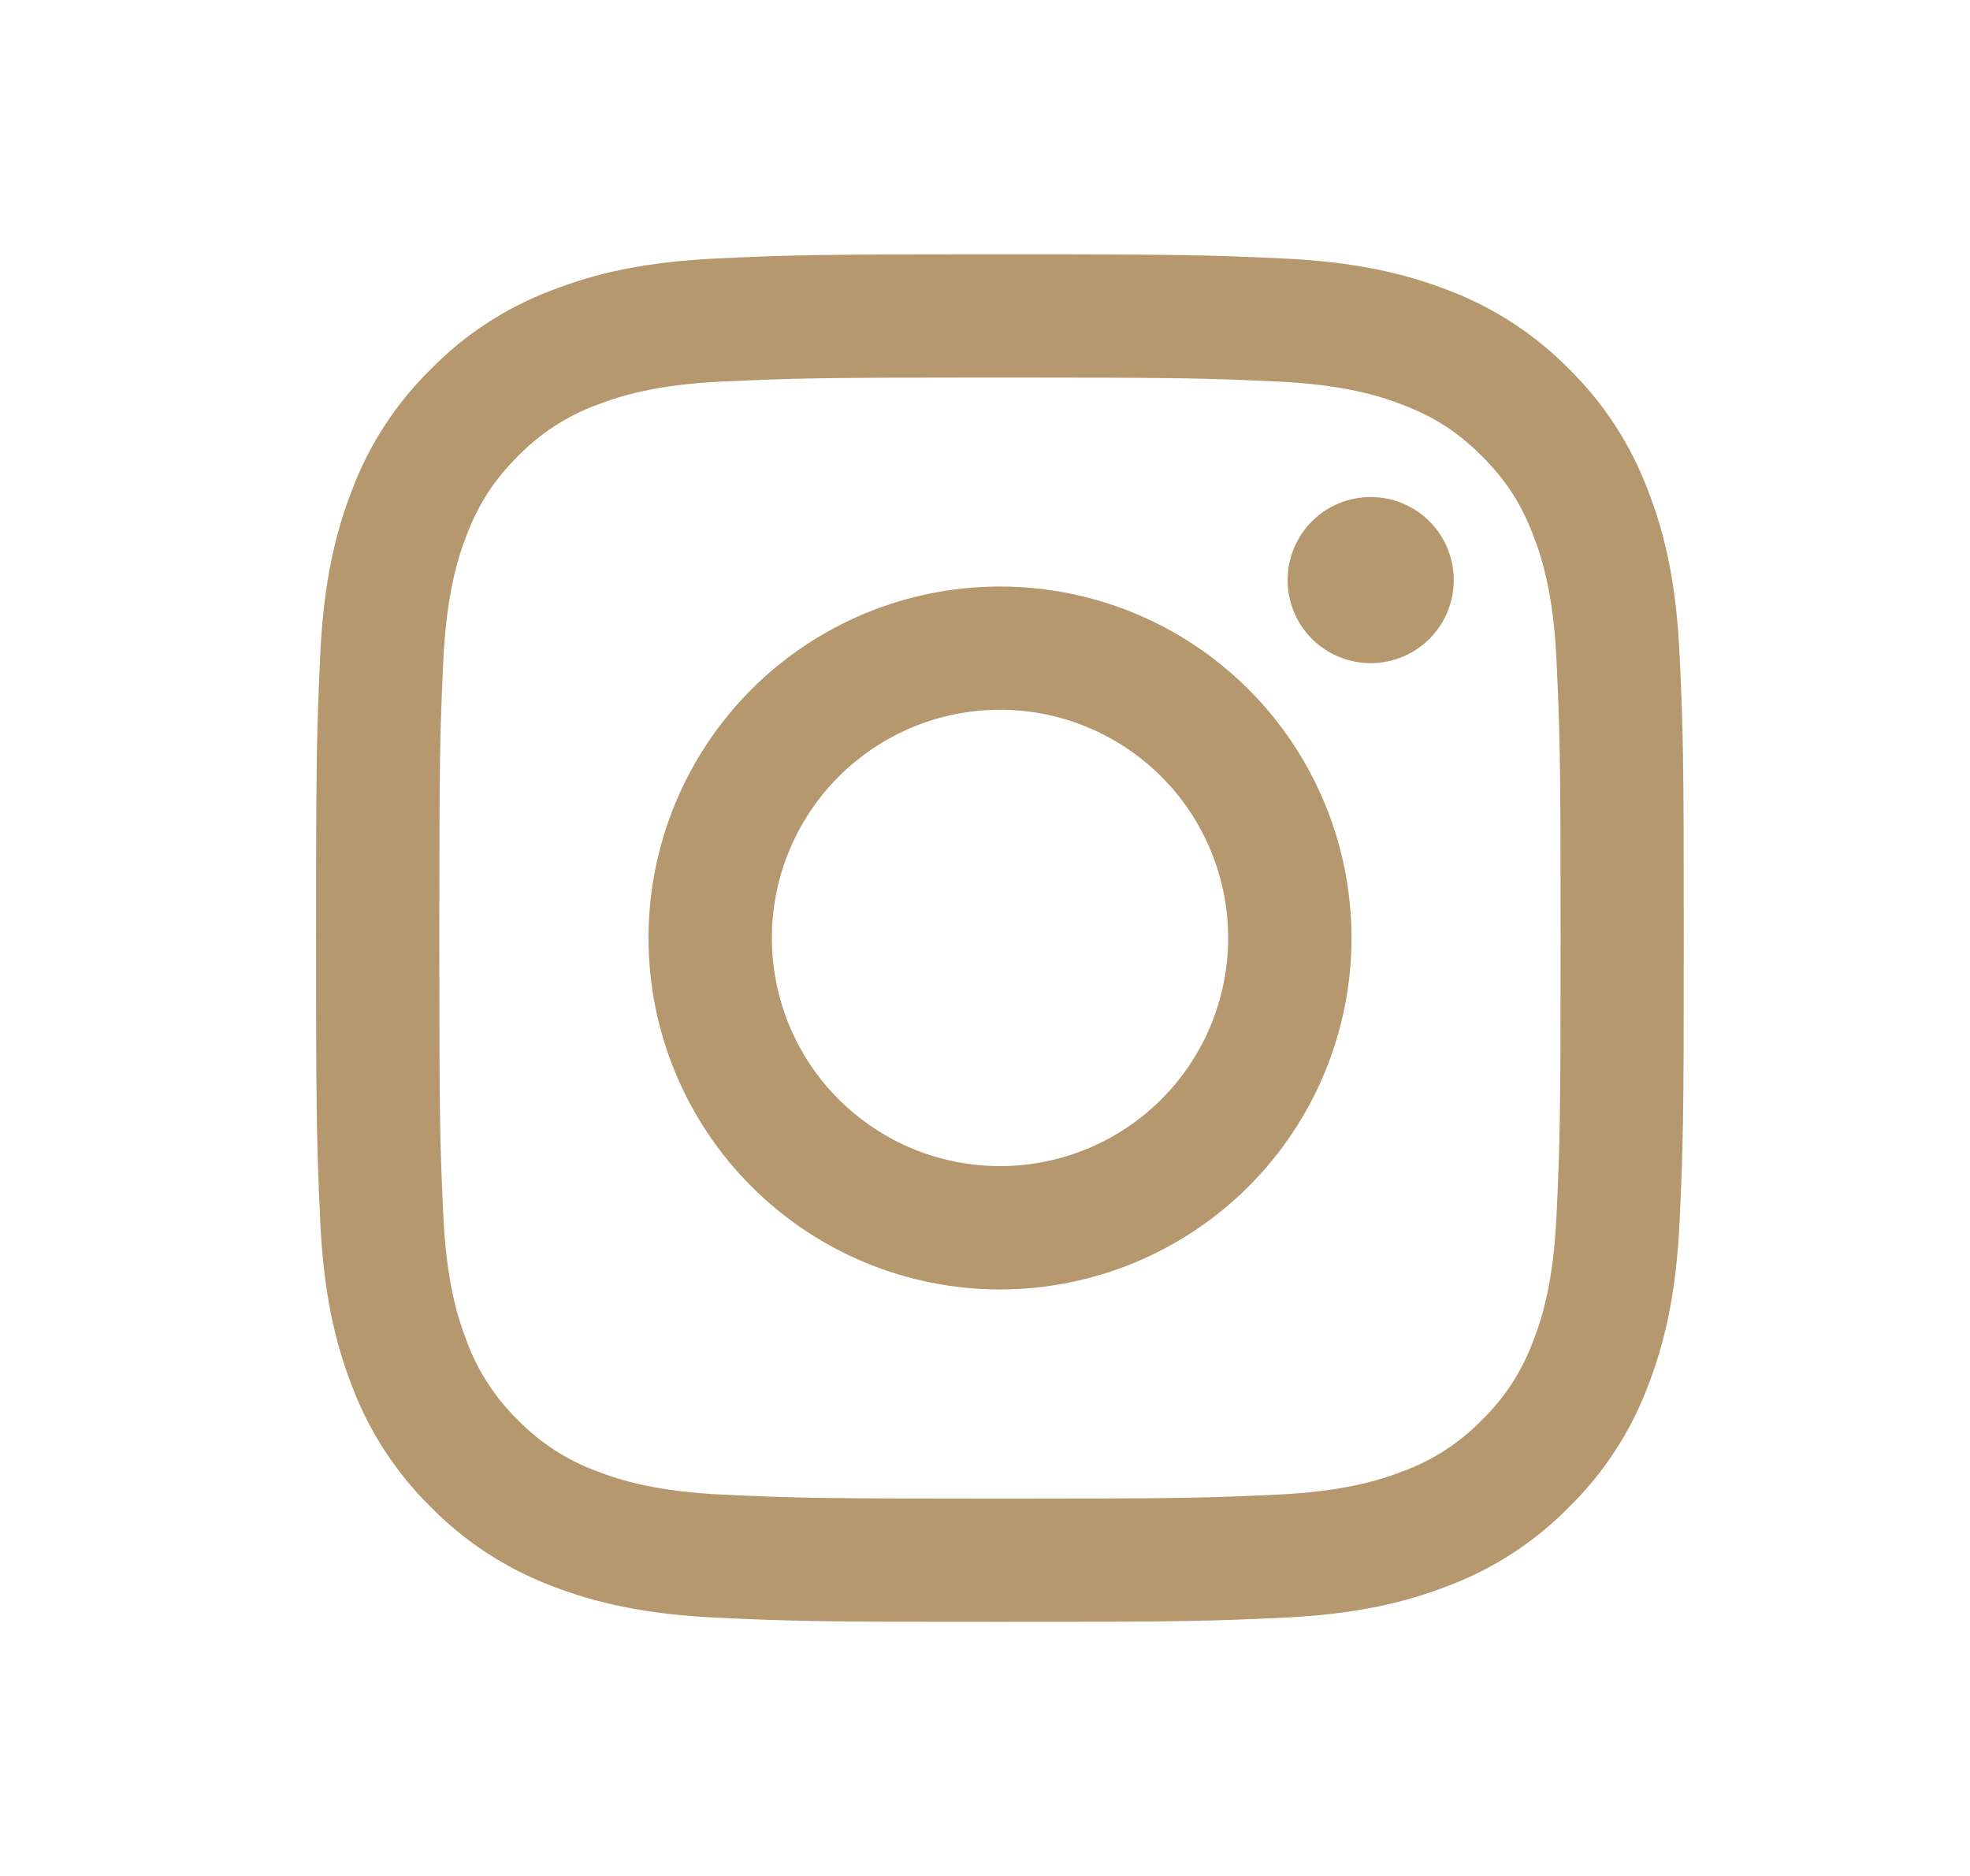
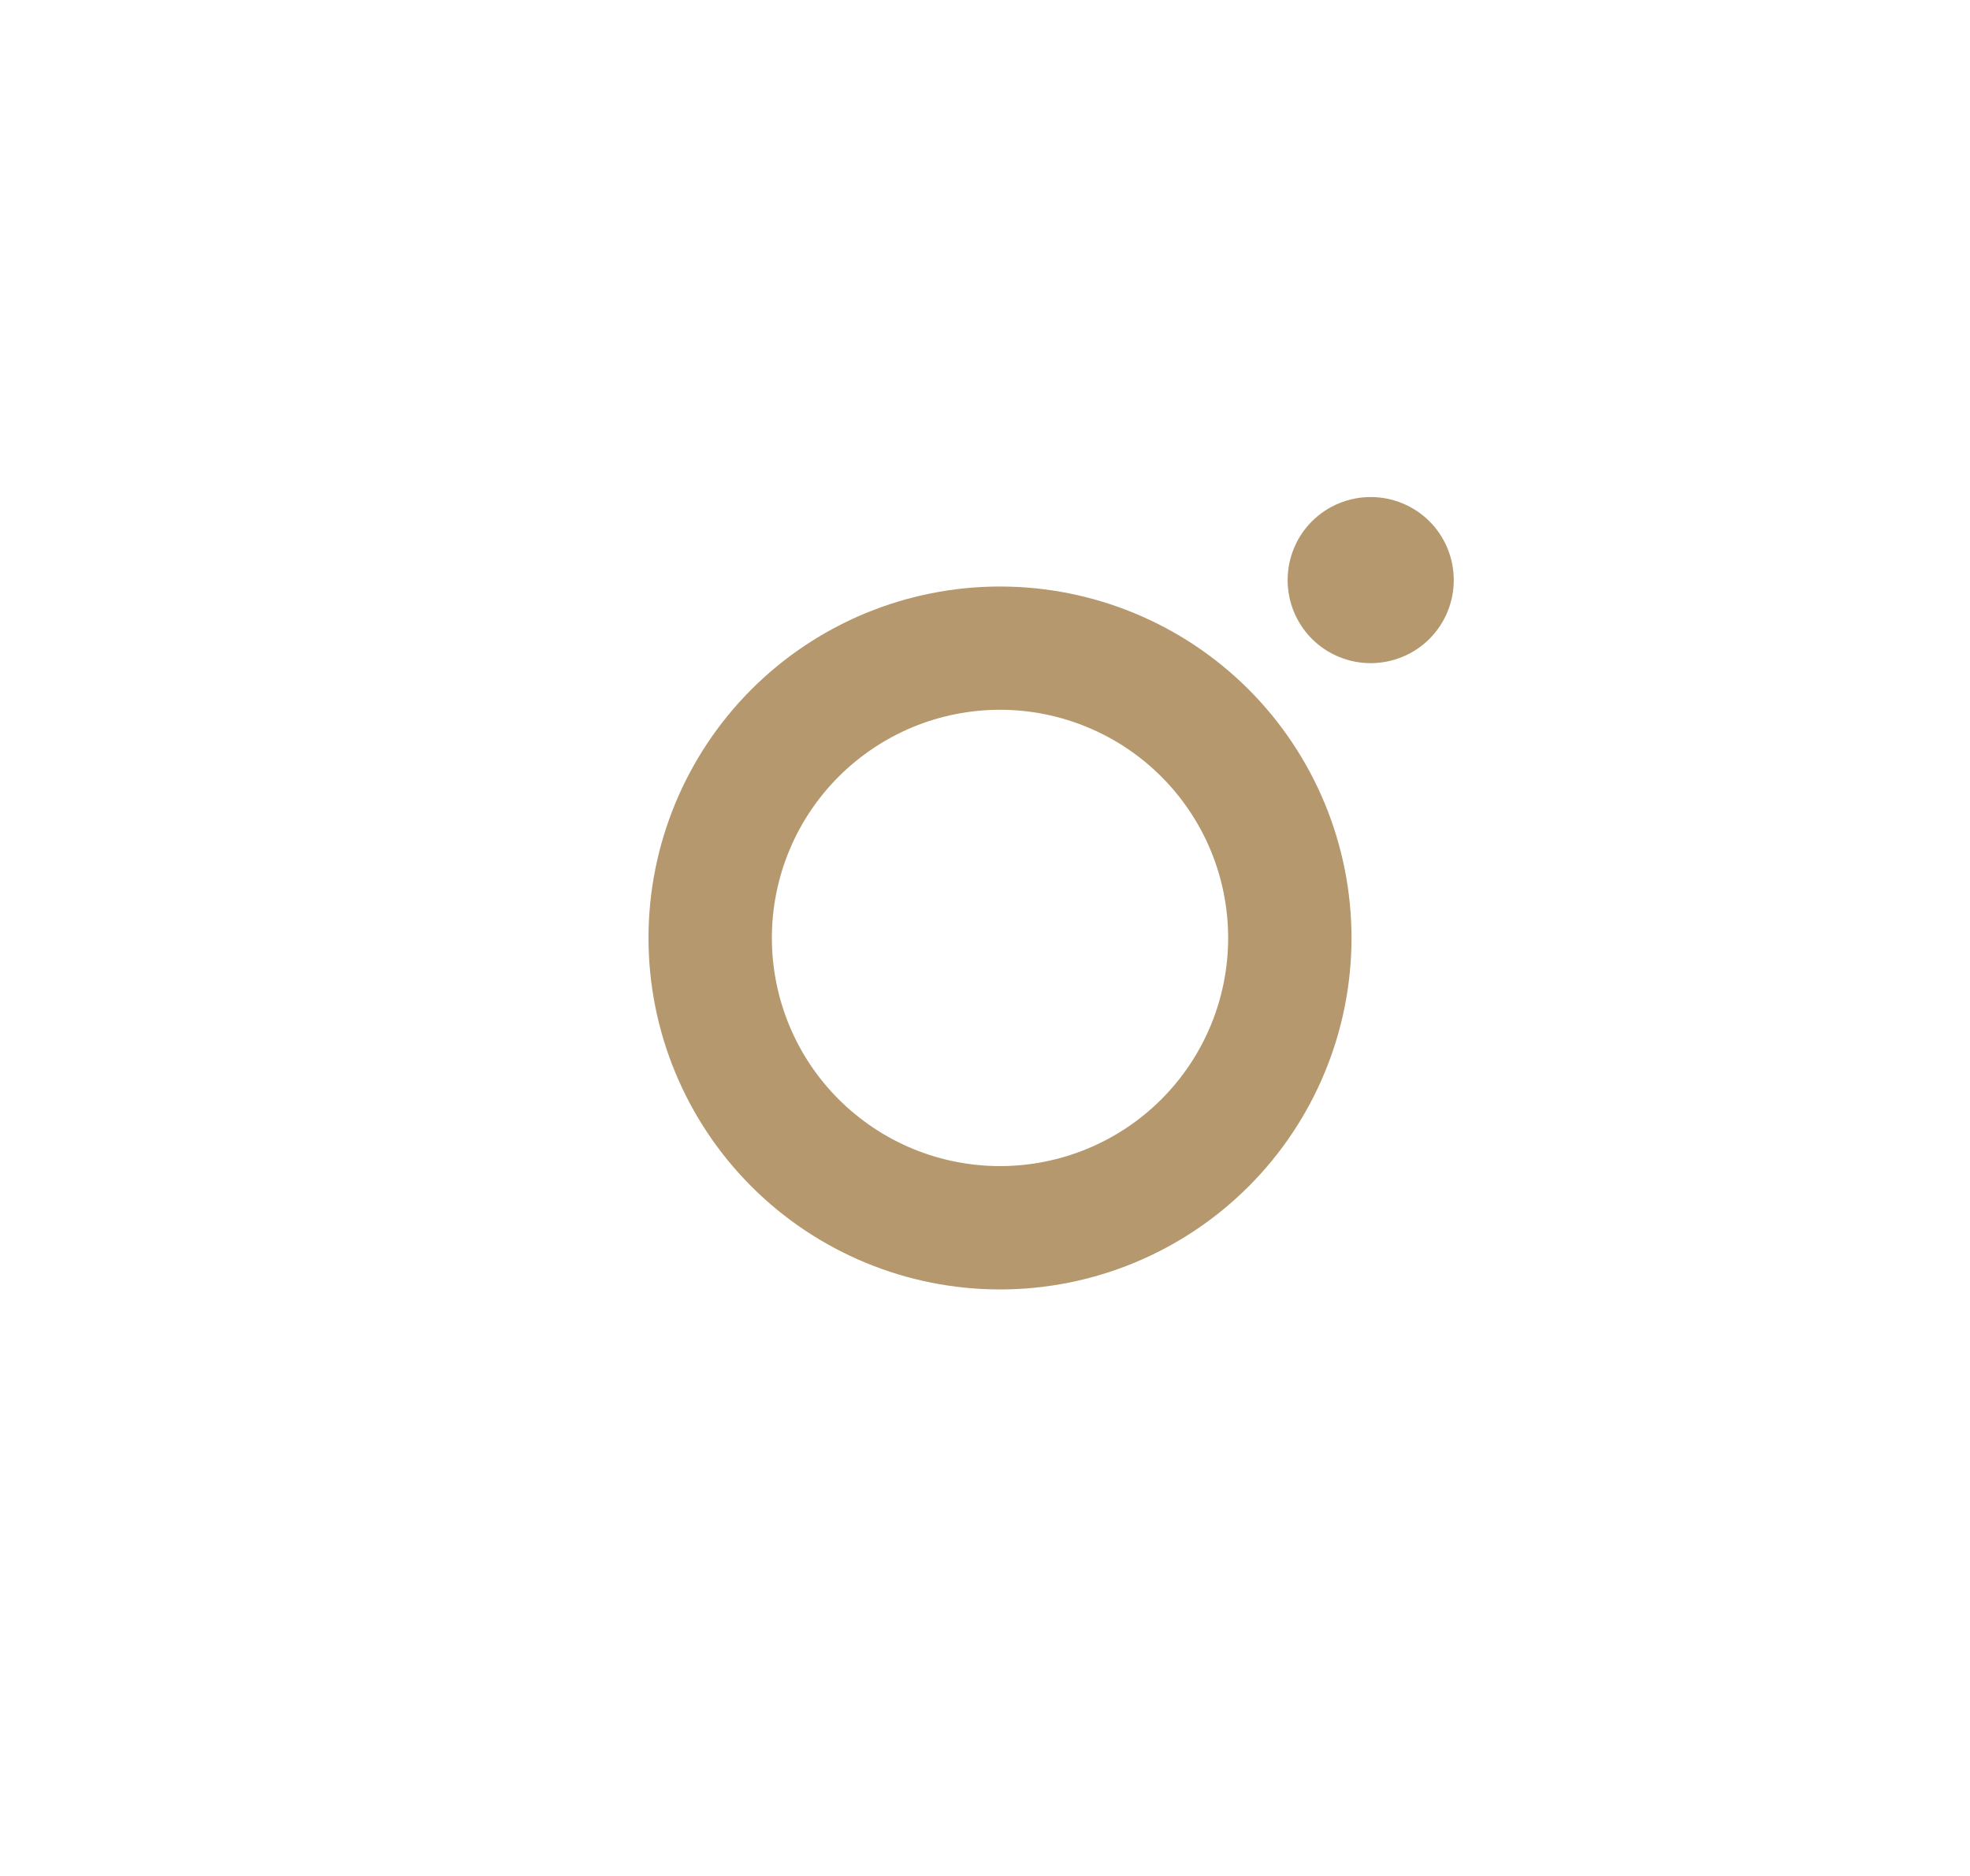
<svg xmlns="http://www.w3.org/2000/svg" width="21" height="20" viewBox="0 0 21 20" fill="none">
-   <path fill-rule="evenodd" clip-rule="evenodd" d="M10.659 2.711C8.679 2.711 8.431 2.719 7.654 2.755C6.878 2.79 6.347 2.914 5.884 3.094C5.398 3.277 4.957 3.563 4.593 3.935C4.222 4.299 3.935 4.739 3.752 5.226C3.572 5.689 3.448 6.22 3.413 6.996C3.378 7.773 3.369 8.02 3.369 10.001C3.369 11.981 3.378 12.229 3.413 13.006C3.448 13.783 3.572 14.313 3.752 14.776C3.935 15.262 4.222 15.703 4.593 16.068C4.957 16.438 5.398 16.725 5.884 16.909C6.347 17.088 6.878 17.212 7.654 17.247C8.431 17.283 8.679 17.291 10.659 17.291C12.639 17.291 12.887 17.283 13.665 17.247C14.441 17.212 14.971 17.088 15.435 16.908C15.921 16.725 16.361 16.439 16.726 16.067C17.097 15.703 17.384 15.263 17.567 14.776C17.747 14.313 17.87 13.783 17.905 13.006C17.941 12.229 17.949 11.981 17.949 10.001C17.949 8.021 17.941 7.773 17.905 6.996C17.87 6.219 17.747 5.689 17.566 5.226C17.383 4.739 17.096 4.298 16.726 3.934C16.361 3.563 15.921 3.277 15.435 3.093C14.971 2.914 14.44 2.79 13.664 2.755C12.887 2.72 12.64 2.711 10.659 2.711ZM10.659 4.025C12.606 4.025 12.836 4.032 13.605 4.067C14.316 4.099 14.702 4.218 14.959 4.318C15.299 4.45 15.542 4.608 15.797 4.863C16.052 5.118 16.21 5.361 16.342 5.701C16.442 5.958 16.561 6.344 16.593 7.055C16.628 7.824 16.636 8.055 16.636 10.001C16.636 11.947 16.628 12.178 16.593 12.947C16.561 13.658 16.443 14.043 16.342 14.301C16.225 14.617 16.039 14.904 15.797 15.139C15.562 15.381 15.276 15.567 14.959 15.684C14.702 15.784 14.316 15.902 13.605 15.935C12.836 15.97 12.606 15.977 10.659 15.977C8.712 15.977 8.482 15.97 7.713 15.935C7.003 15.902 6.617 15.784 6.36 15.684C6.043 15.567 5.756 15.381 5.521 15.139C5.279 14.904 5.093 14.617 4.976 14.301C4.876 14.043 4.758 13.658 4.725 12.947C4.69 12.178 4.683 11.947 4.683 10.001C4.683 8.055 4.69 7.824 4.725 7.055C4.758 6.344 4.876 5.958 4.976 5.701C5.108 5.361 5.267 5.118 5.521 4.863C5.756 4.621 6.043 4.435 6.36 4.318C6.617 4.218 7.003 4.099 7.713 4.067C8.482 4.032 8.713 4.025 10.659 4.025Z" fill="#B5986D" />
  <path fill-rule="evenodd" clip-rule="evenodd" d="M10.66 12.432C10.341 12.432 10.024 12.369 9.729 12.247C9.434 12.125 9.166 11.945 8.94 11.72C8.714 11.494 8.535 11.226 8.413 10.931C8.291 10.635 8.228 10.319 8.228 10C8.228 9.68 8.291 9.364 8.413 9.069C8.535 8.774 8.714 8.506 8.94 8.28C9.166 8.054 9.434 7.875 9.729 7.752C10.024 7.63 10.341 7.567 10.66 7.567C11.305 7.567 11.924 7.824 12.38 8.28C12.836 8.736 13.092 9.355 13.092 10C13.092 10.645 12.836 11.264 12.38 11.72C11.924 12.176 11.305 12.432 10.66 12.432ZM10.66 6.253C9.666 6.253 8.713 6.647 8.01 7.35C7.308 8.053 6.913 9.006 6.913 10C6.913 10.993 7.308 11.947 8.01 12.649C8.713 13.352 9.666 13.747 10.66 13.747C11.654 13.747 12.607 13.352 13.31 12.649C14.012 11.947 14.407 10.993 14.407 10C14.407 9.006 14.012 8.053 13.31 7.35C12.607 6.647 11.654 6.253 10.66 6.253ZM15.497 6.185C15.497 6.419 15.404 6.645 15.238 6.811C15.072 6.977 14.846 7.07 14.611 7.07C14.377 7.07 14.151 6.977 13.985 6.811C13.819 6.645 13.726 6.419 13.726 6.185C13.726 5.95 13.819 5.724 13.985 5.558C14.151 5.392 14.377 5.299 14.611 5.299C14.846 5.299 15.072 5.392 15.238 5.558C15.404 5.724 15.497 5.95 15.497 6.185Z" fill="#B5986D" />
</svg>